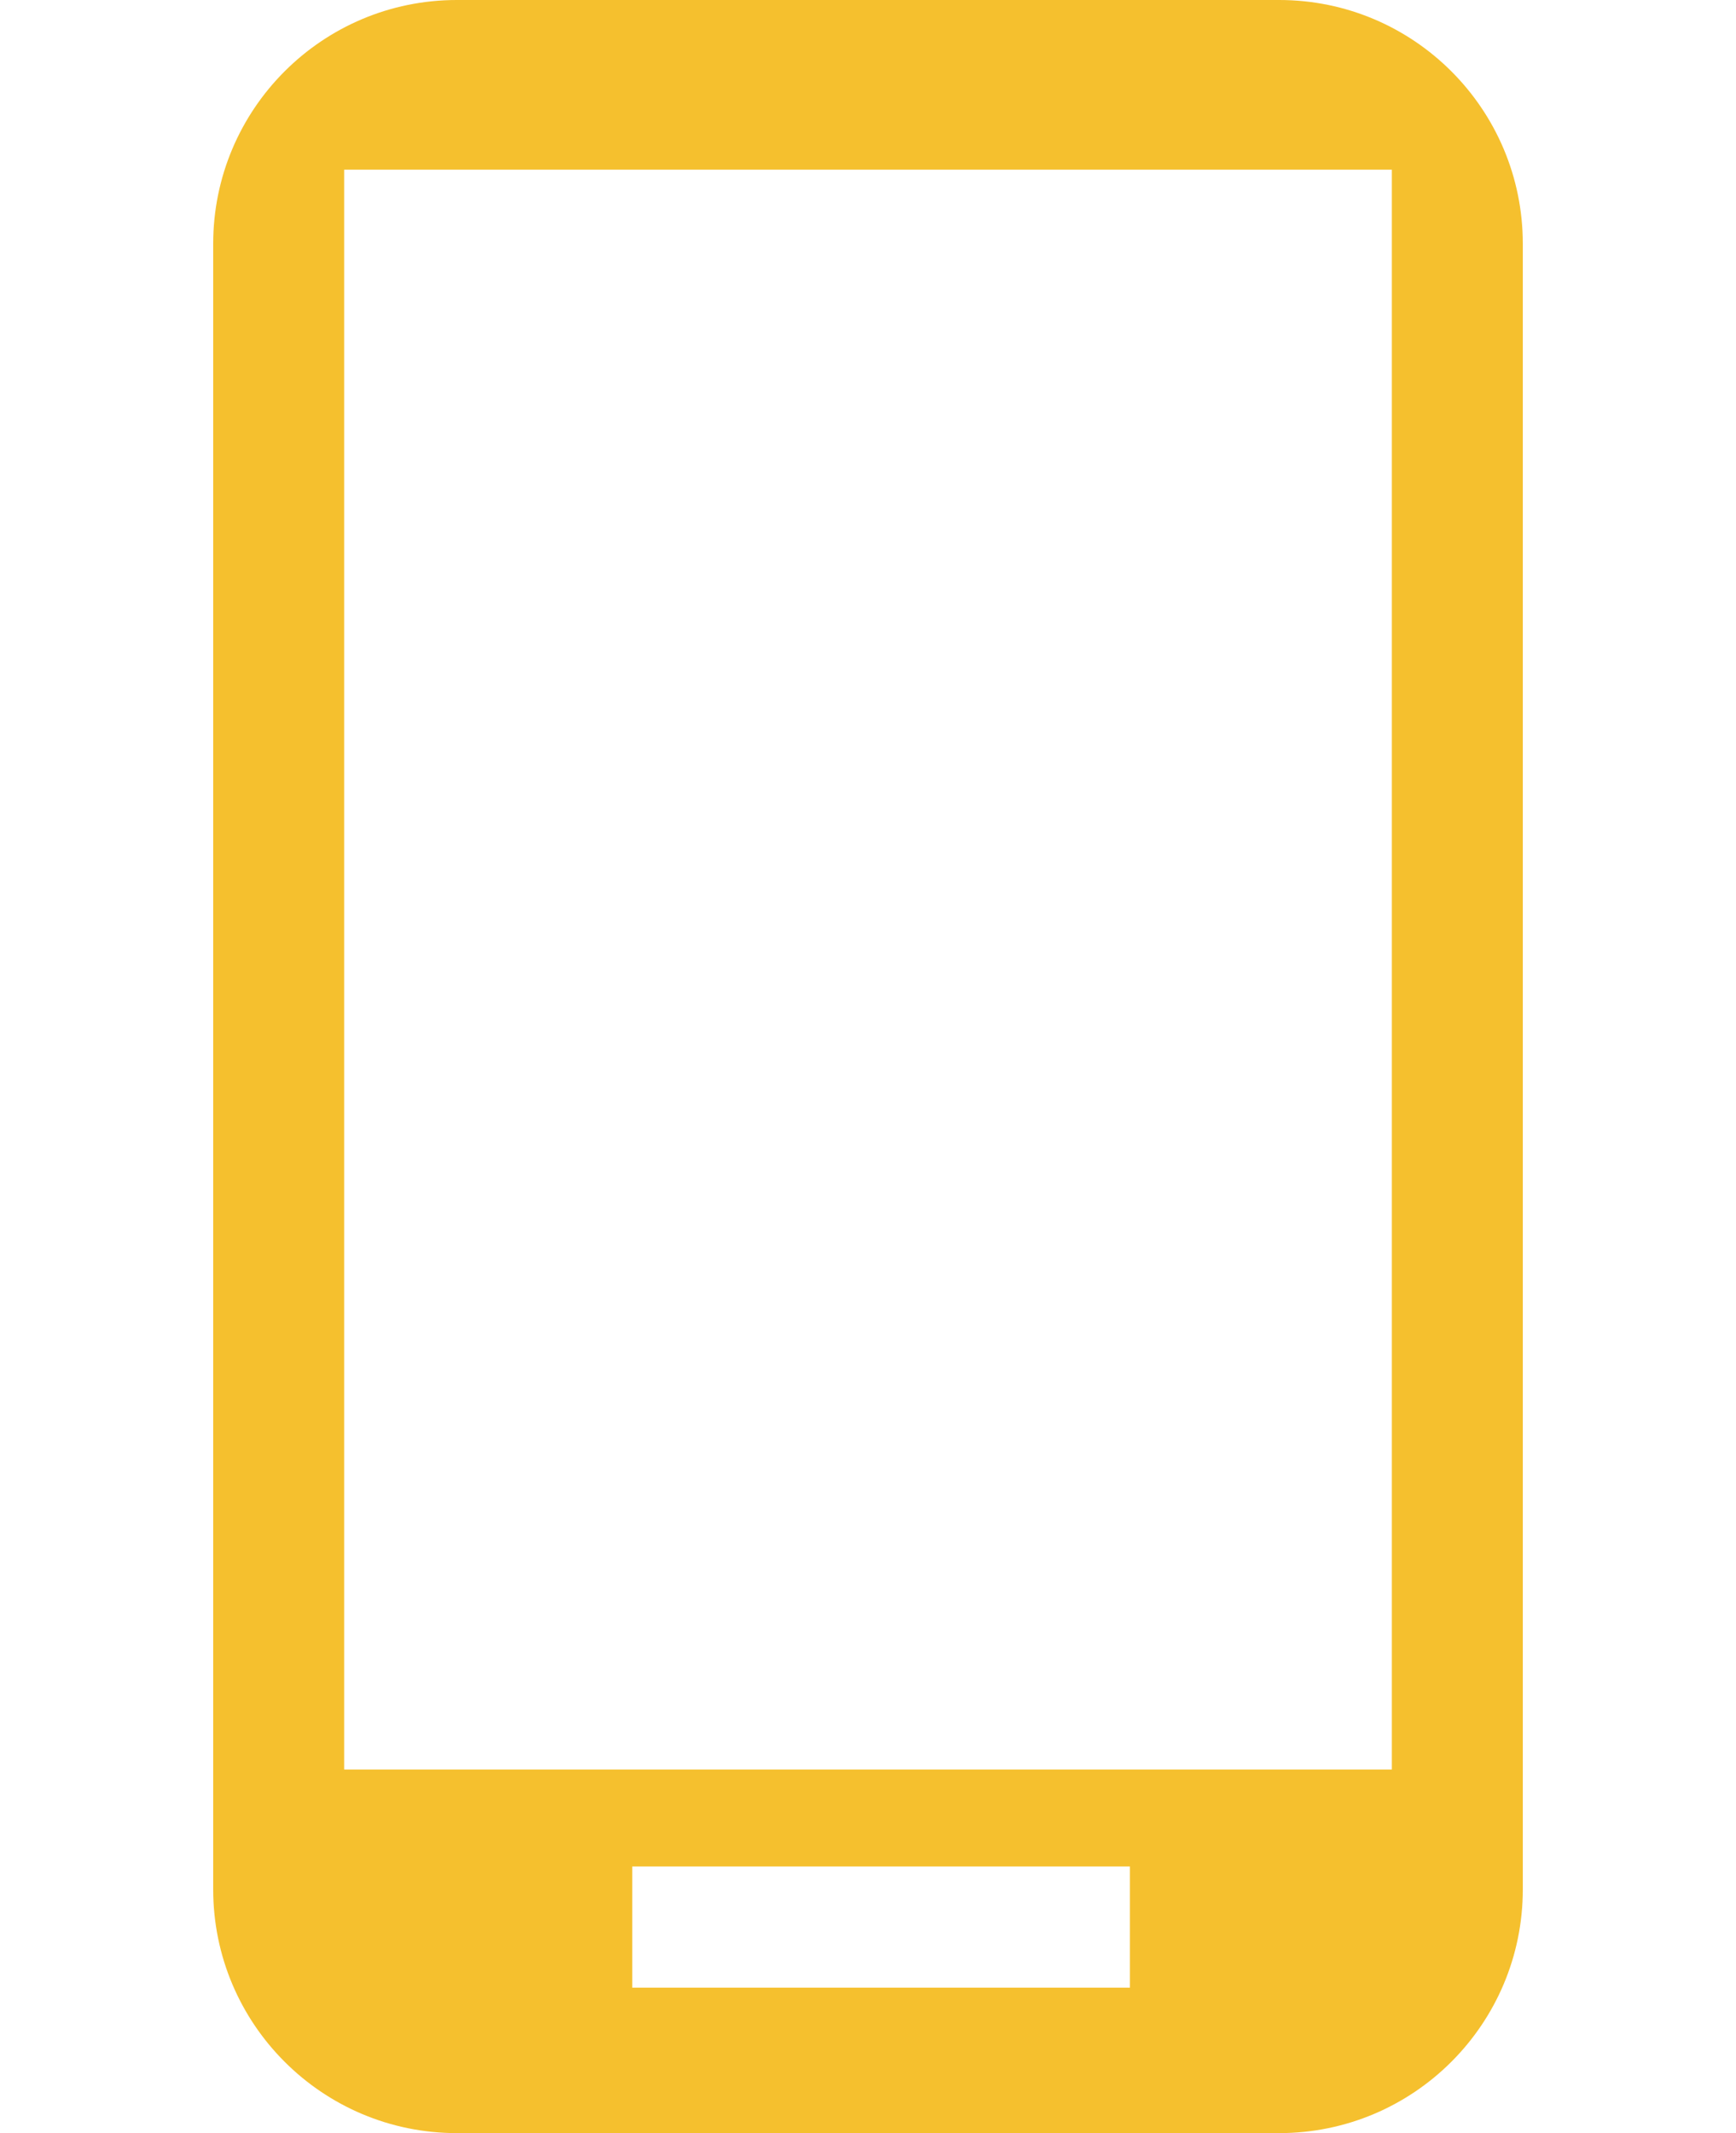
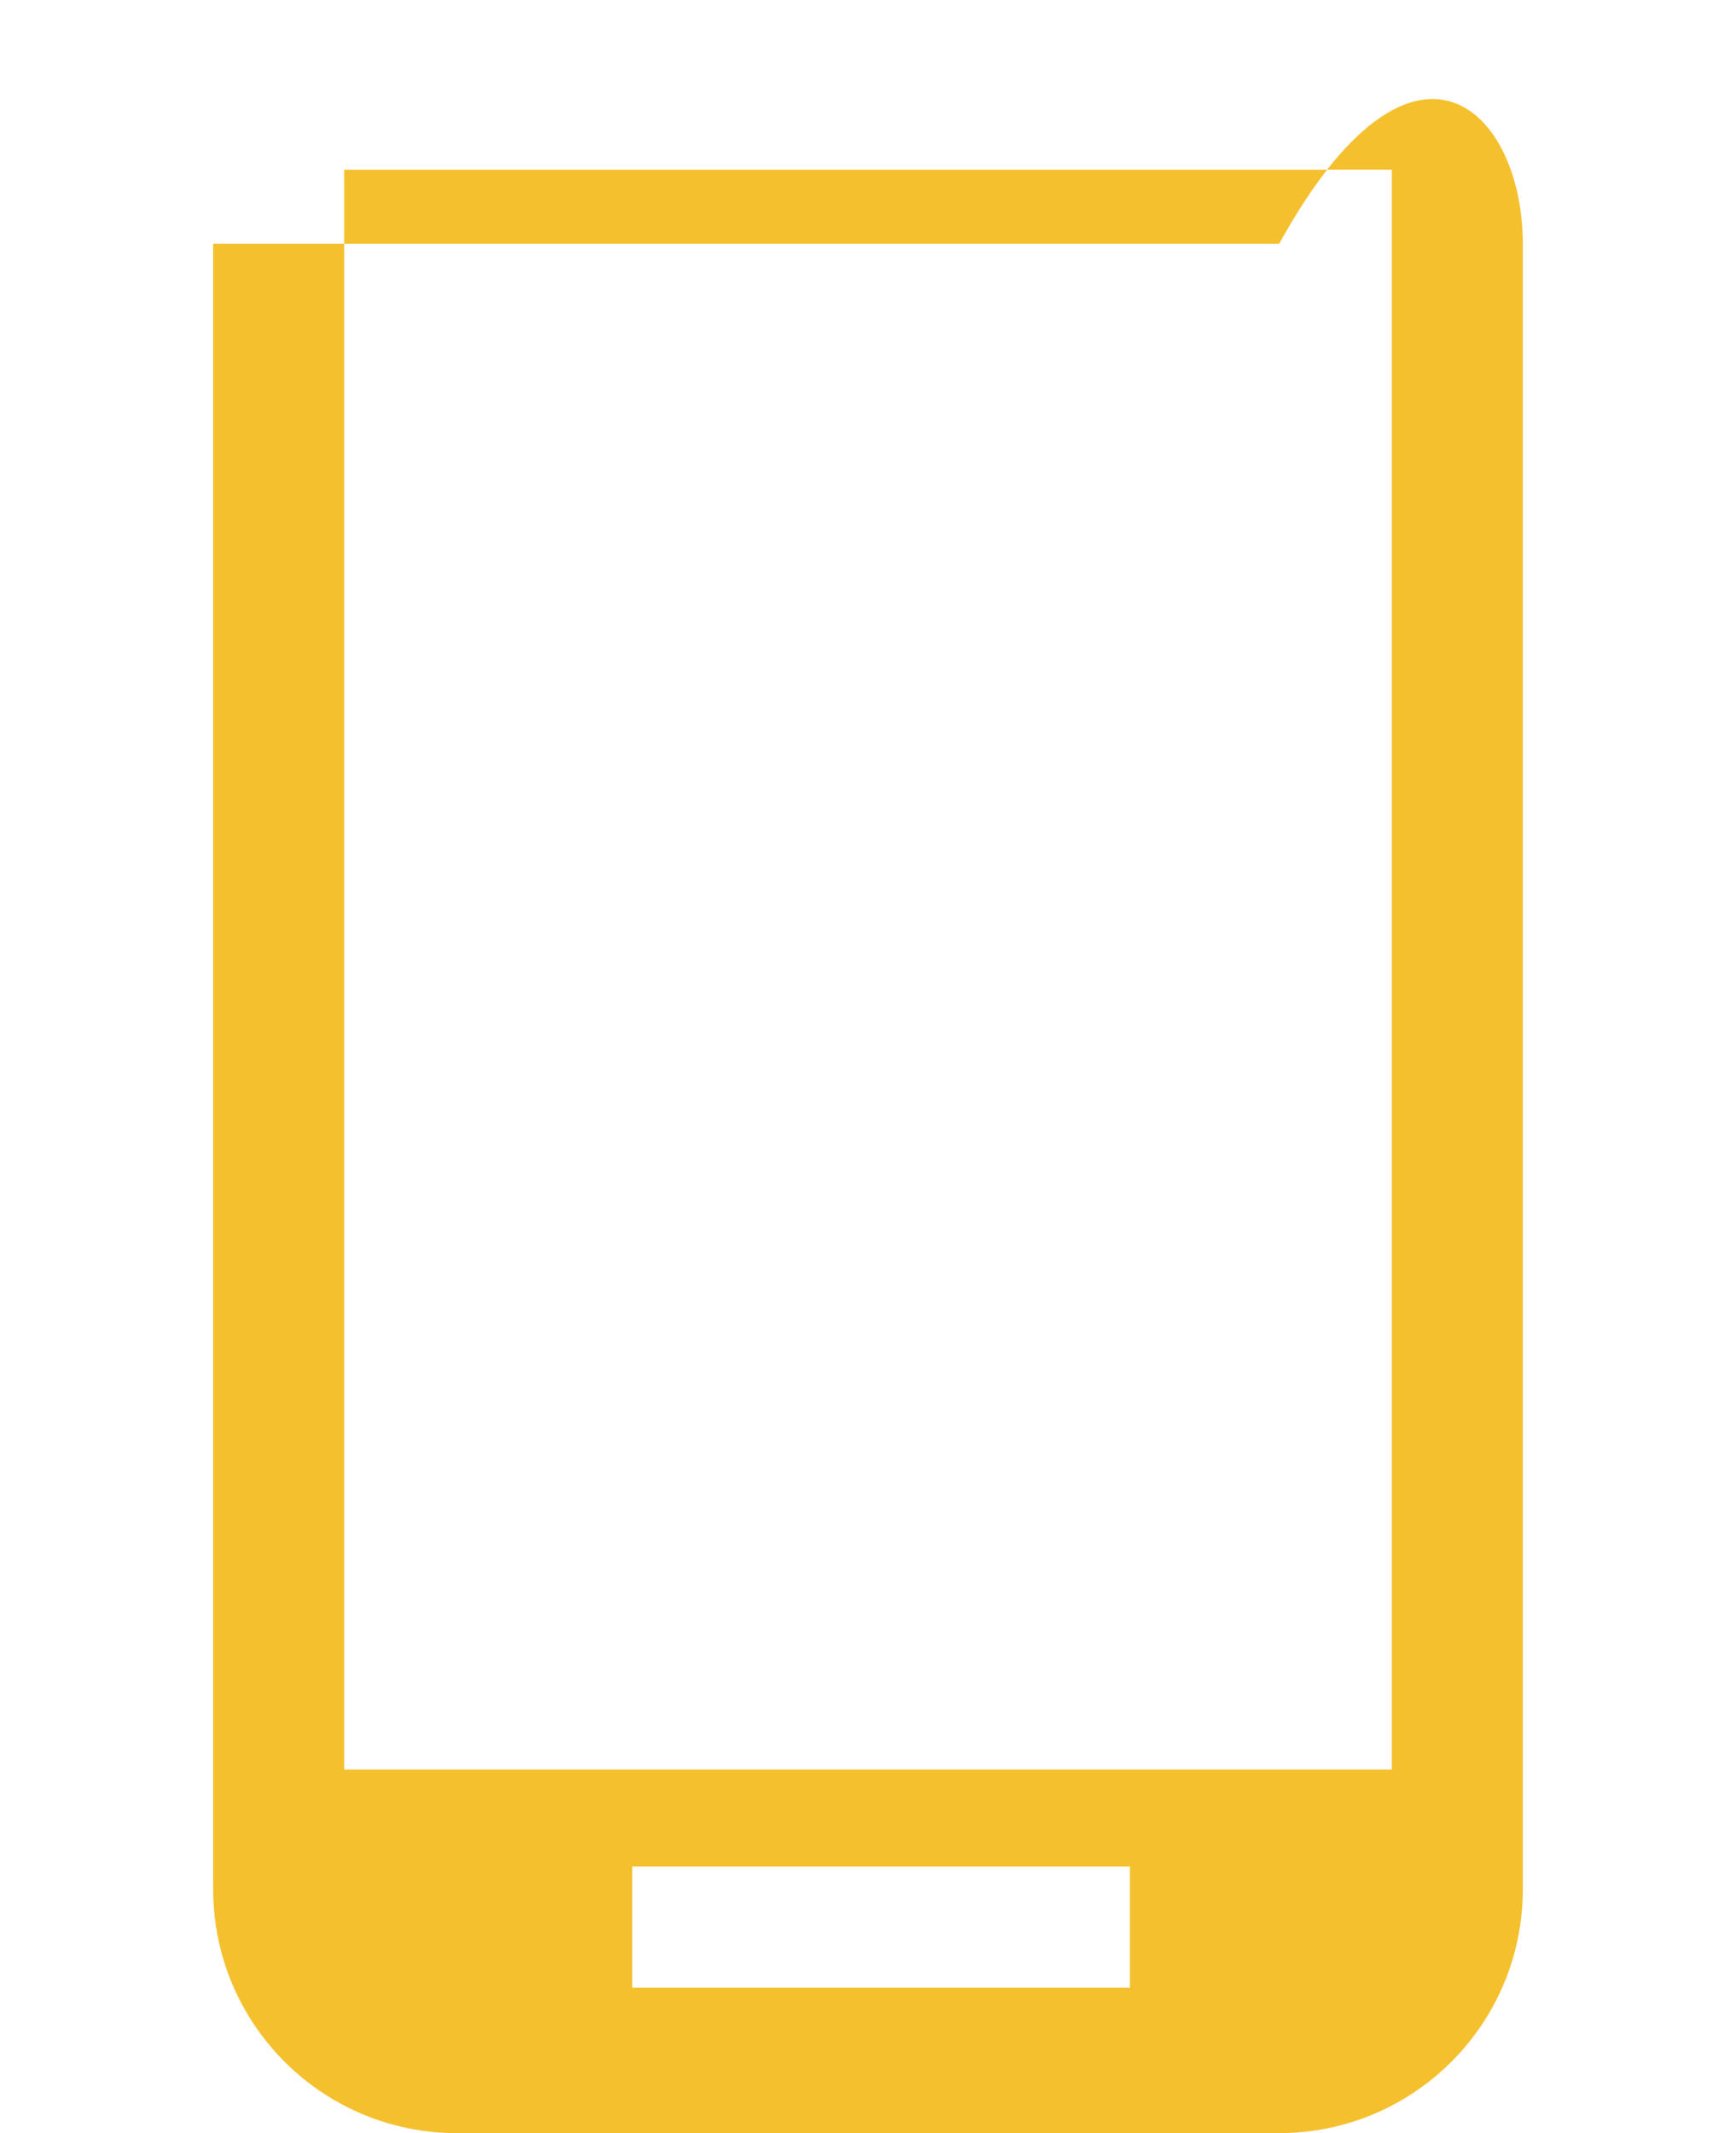
<svg xmlns="http://www.w3.org/2000/svg" width="57" height="70" viewBox="0 0 57 70" fill="none">
-   <path fill-rule="evenodd" clip-rule="evenodd" d="M7 8C7 3.582 10.582 0 15 0H42C46.418 0 50 3.582 50 8V62C50 66.418 46.418 70 42 70H15C10.582 70 7 66.418 7 62V8ZM11.3 5.568H45.7V58.068H11.3V5.568ZM37.1 61.25H20.76V65.227H37.1V61.25Z" fill="#F5C02E" />
+   <path fill-rule="evenodd" clip-rule="evenodd" d="M7 8H42C46.418 0 50 3.582 50 8V62C50 66.418 46.418 70 42 70H15C10.582 70 7 66.418 7 62V8ZM11.3 5.568H45.7V58.068H11.3V5.568ZM37.1 61.25H20.76V65.227H37.1V61.25Z" fill="#F5C02E" />
</svg>